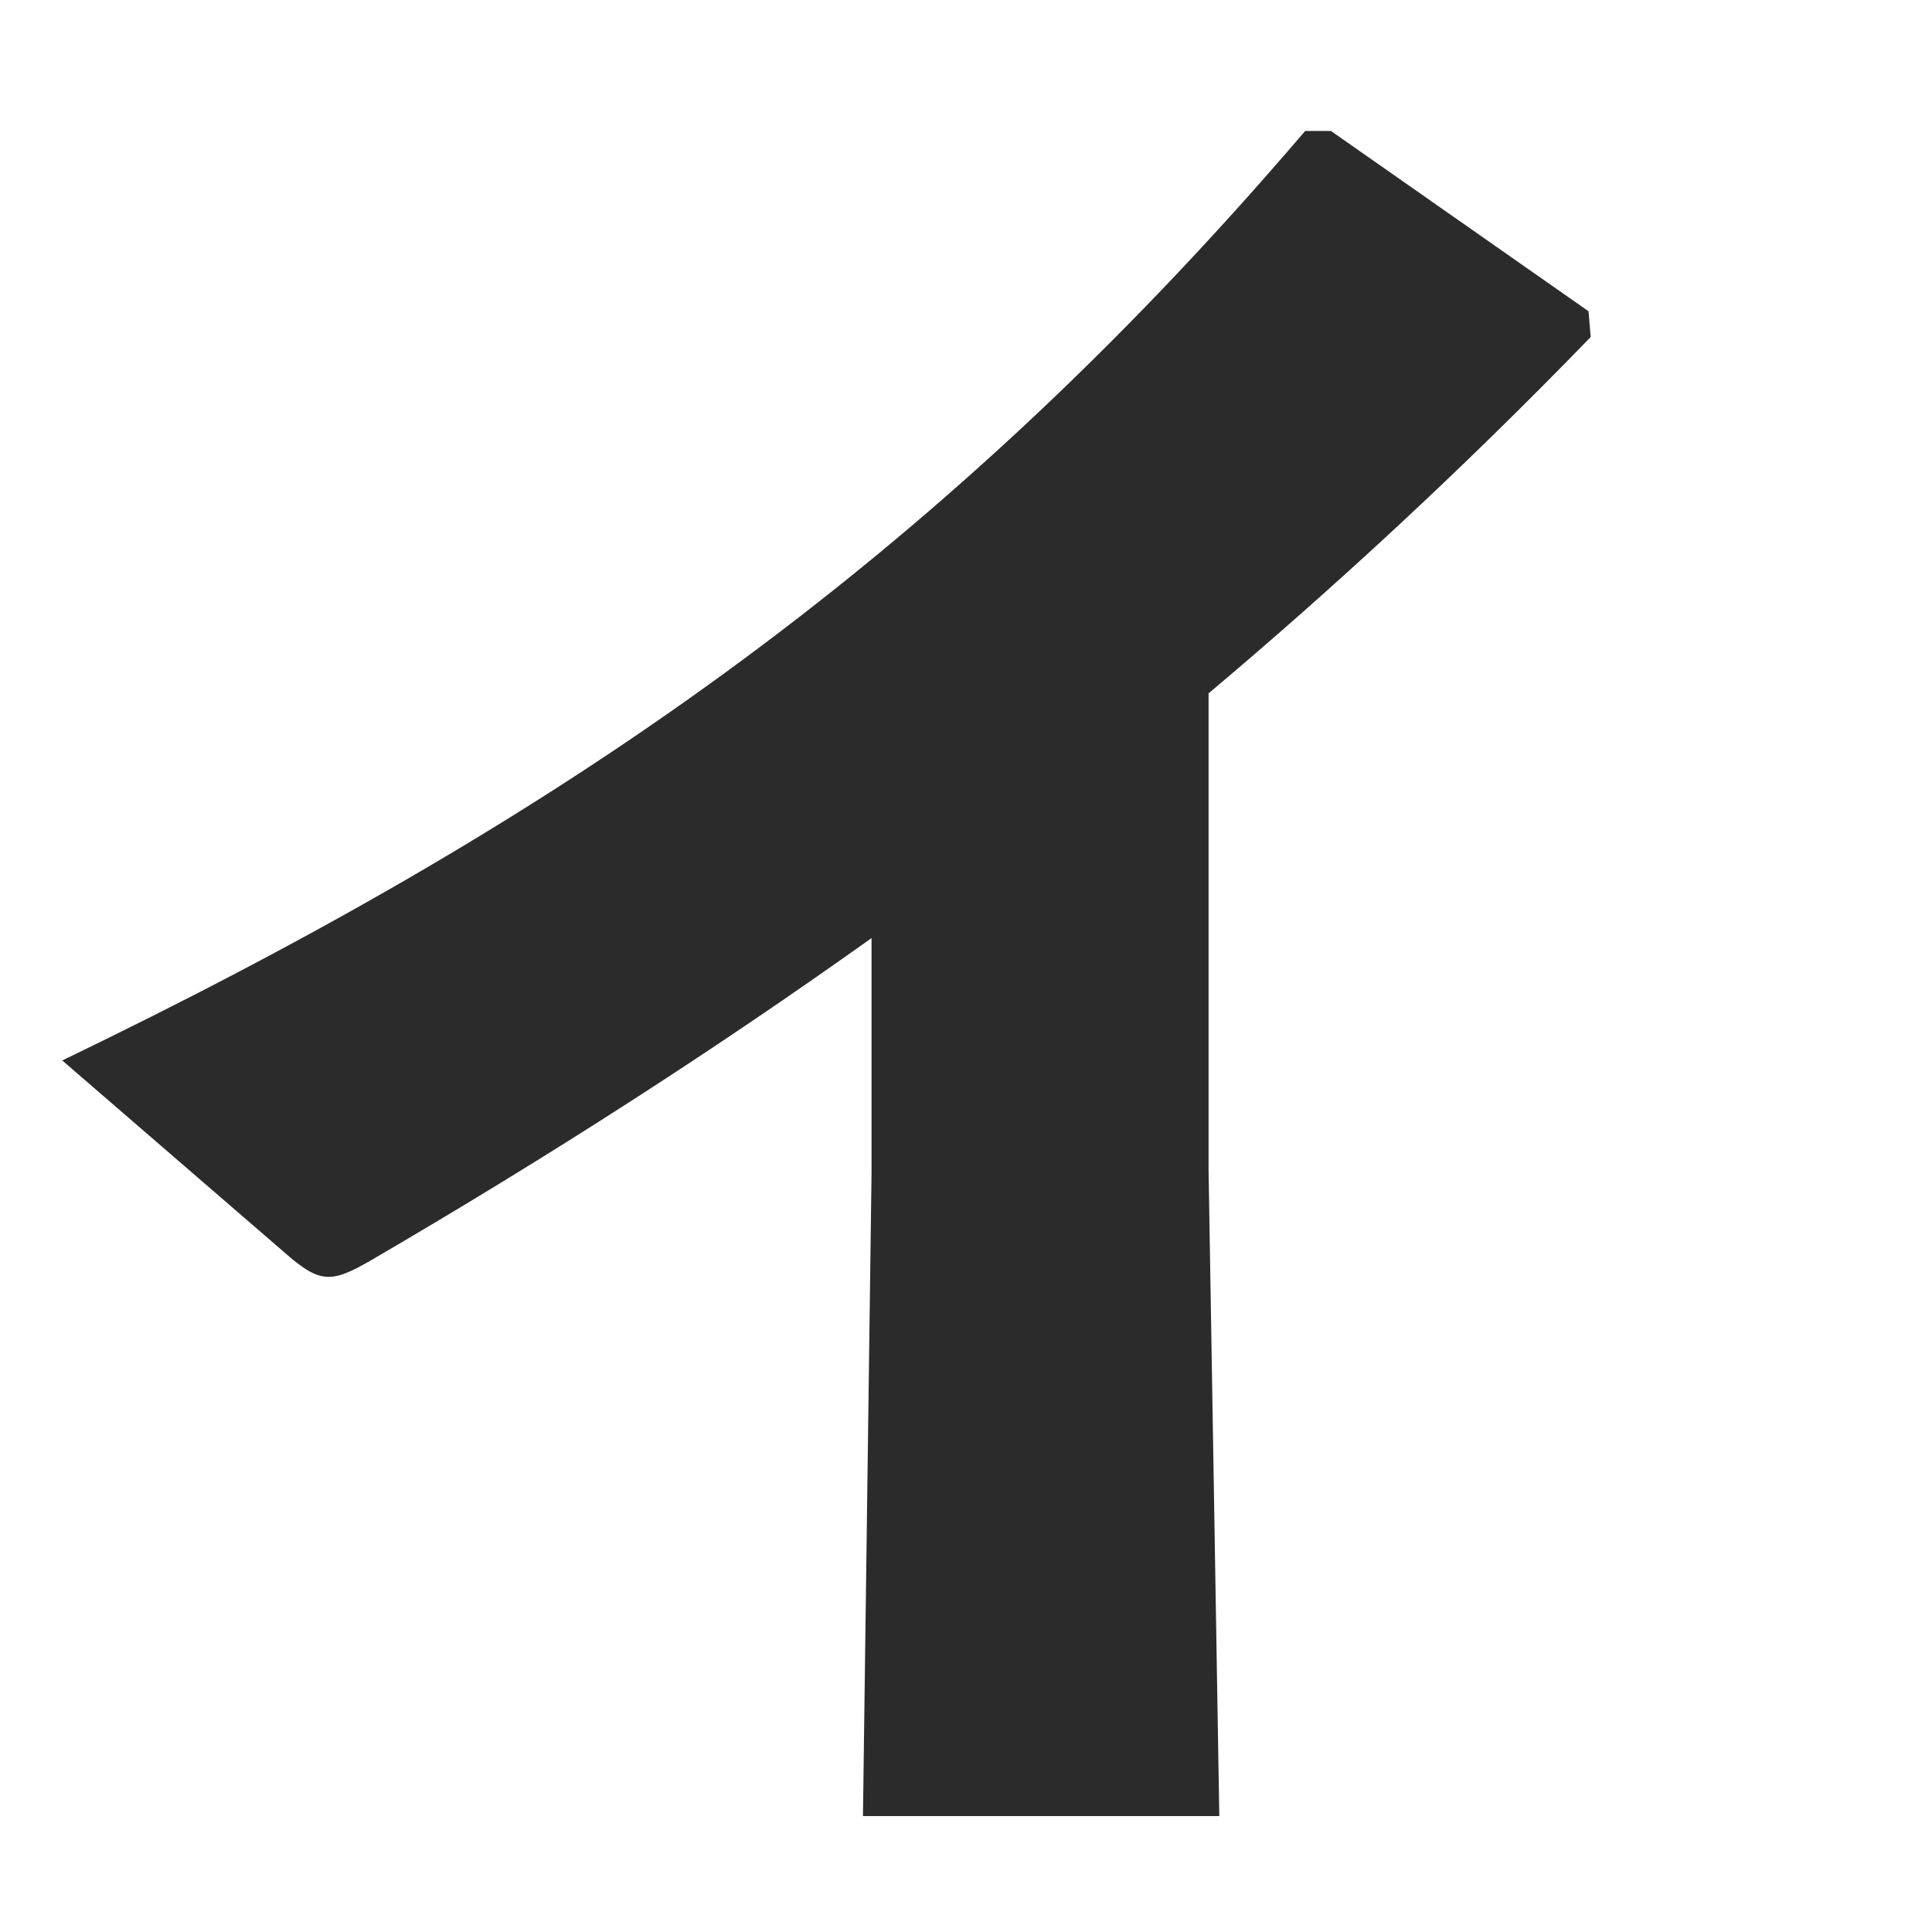
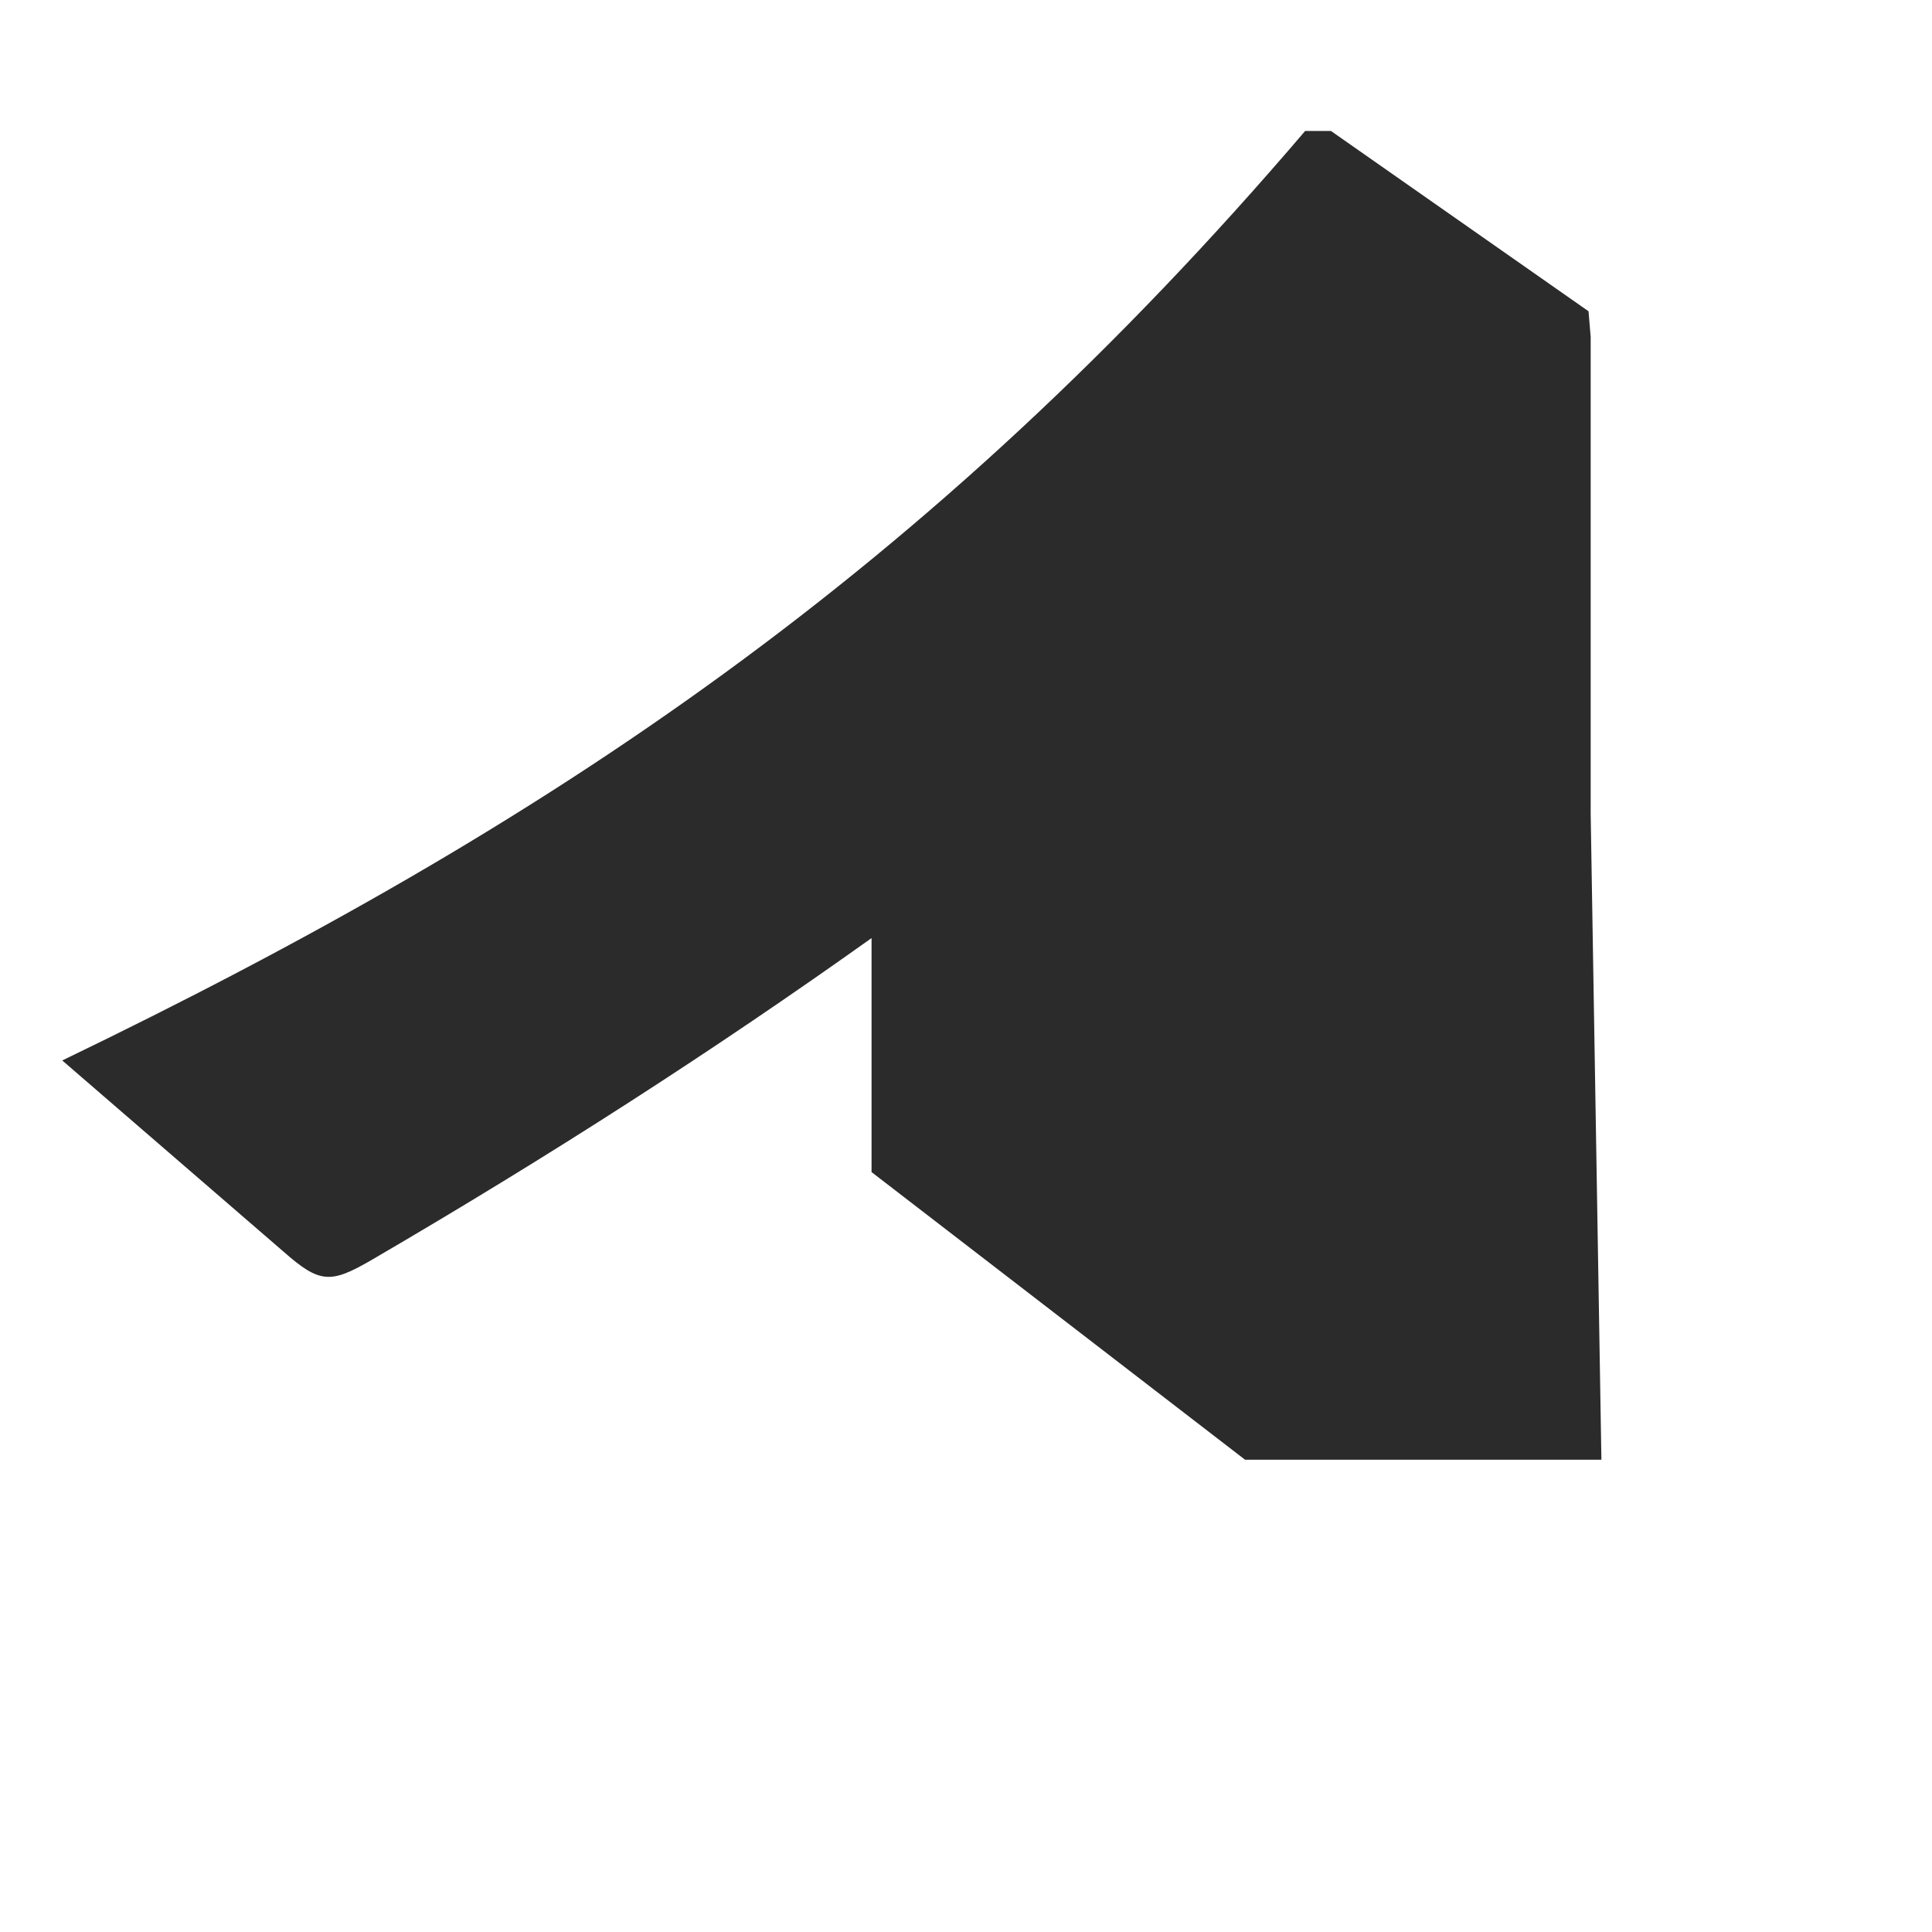
<svg xmlns="http://www.w3.org/2000/svg" version="1.1" id="レイヤー_1" x="0px" y="0px" viewBox="0 0 90 90" style="enable-background:new 0 0 90 90;" xml:space="preserve">
  <style type="text/css">
	.st0{fill:none;}
	.st1{fill:#2B2B2B;}
</style>
  <g id="グループ_17453" transform="translate(1300 3755)">
-     <rect id="長方形_6879" x="-1300" y="-3755" class="st0" width="90" height="90" />
-     <path id="i" class="st1" d="M-1259.4-3700.4v-10.9c-7.3,5.2-14.9,10.1-23.3,15c-1.9,1.1-2.4,1.1-4.1-0.4l-10.3-8.9   c22.6-10.9,40.4-22.8,57.9-43.3h1.2l12,8.4l0.1,1.2c-6.1,6.3-12.1,11.8-17.8,16.6v22.2l0.5,30.1h-16.6L-1259.4-3700.4z" />
+     <path id="i" class="st1" d="M-1259.4-3700.4v-10.9c-7.3,5.2-14.9,10.1-23.3,15c-1.9,1.1-2.4,1.1-4.1-0.4l-10.3-8.9   c22.6-10.9,40.4-22.8,57.9-43.3h1.2l12,8.4l0.1,1.2v22.2l0.5,30.1h-16.6L-1259.4-3700.4z" />
  </g>
</svg>